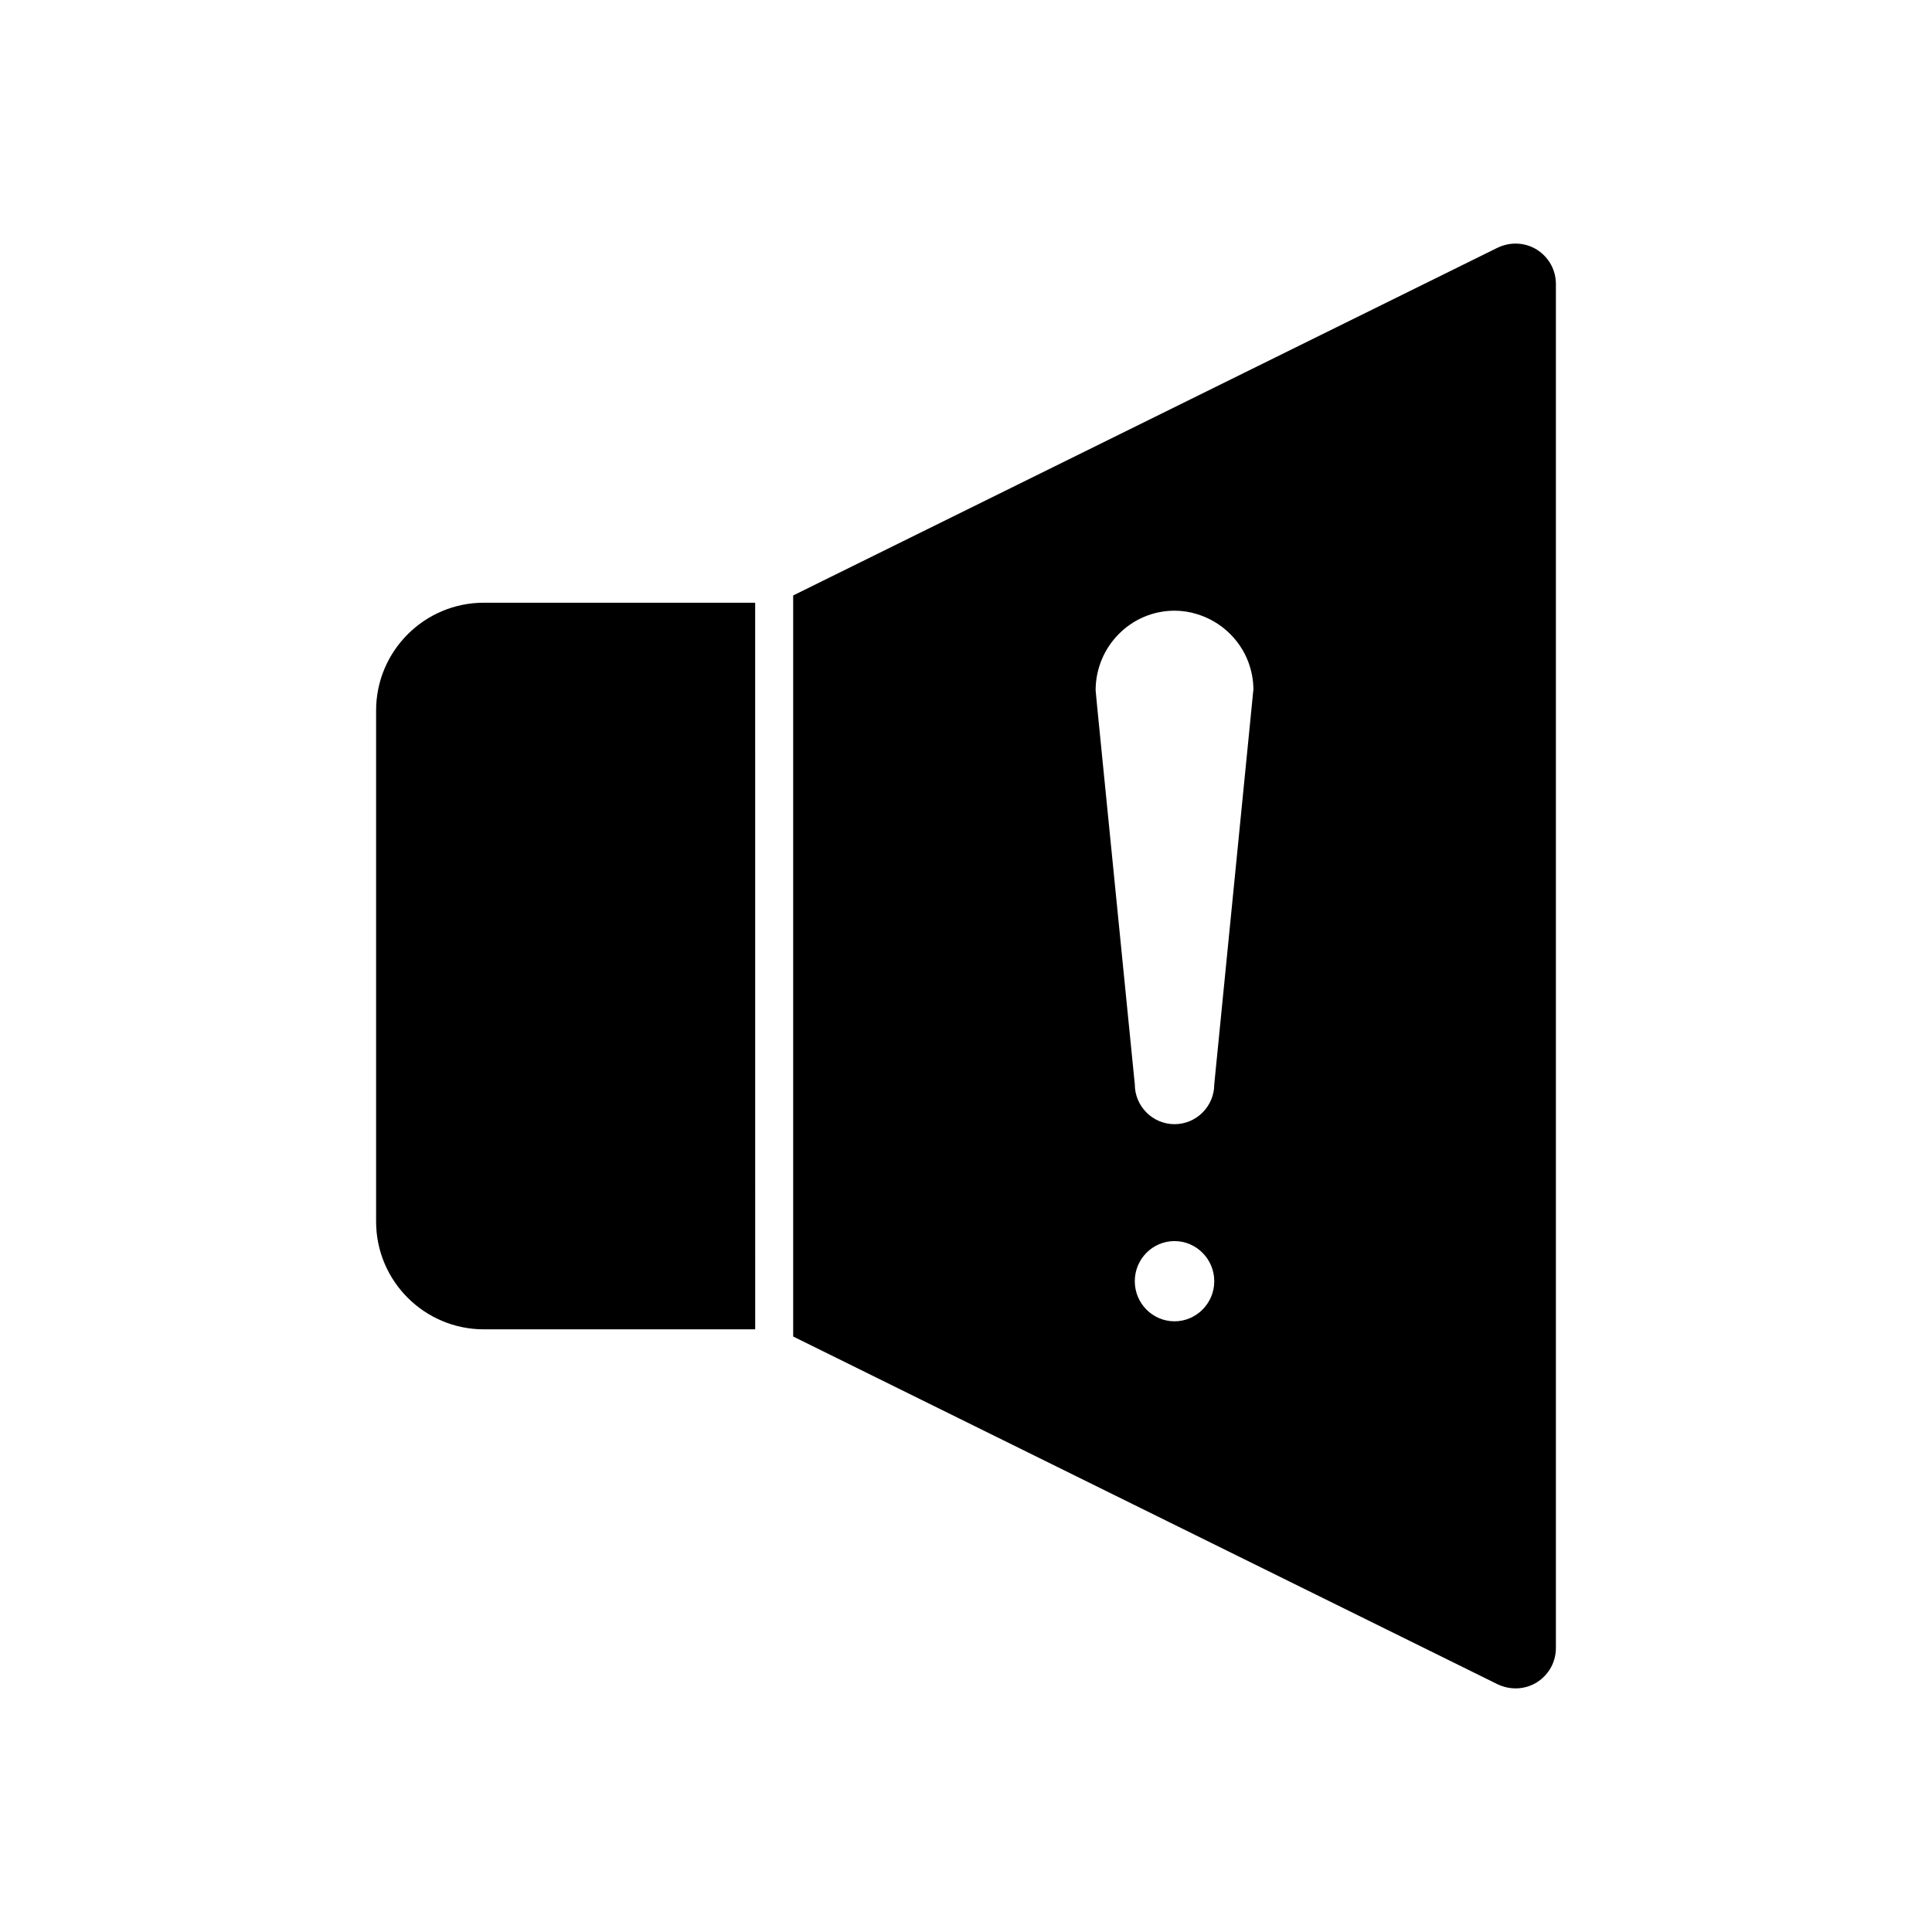
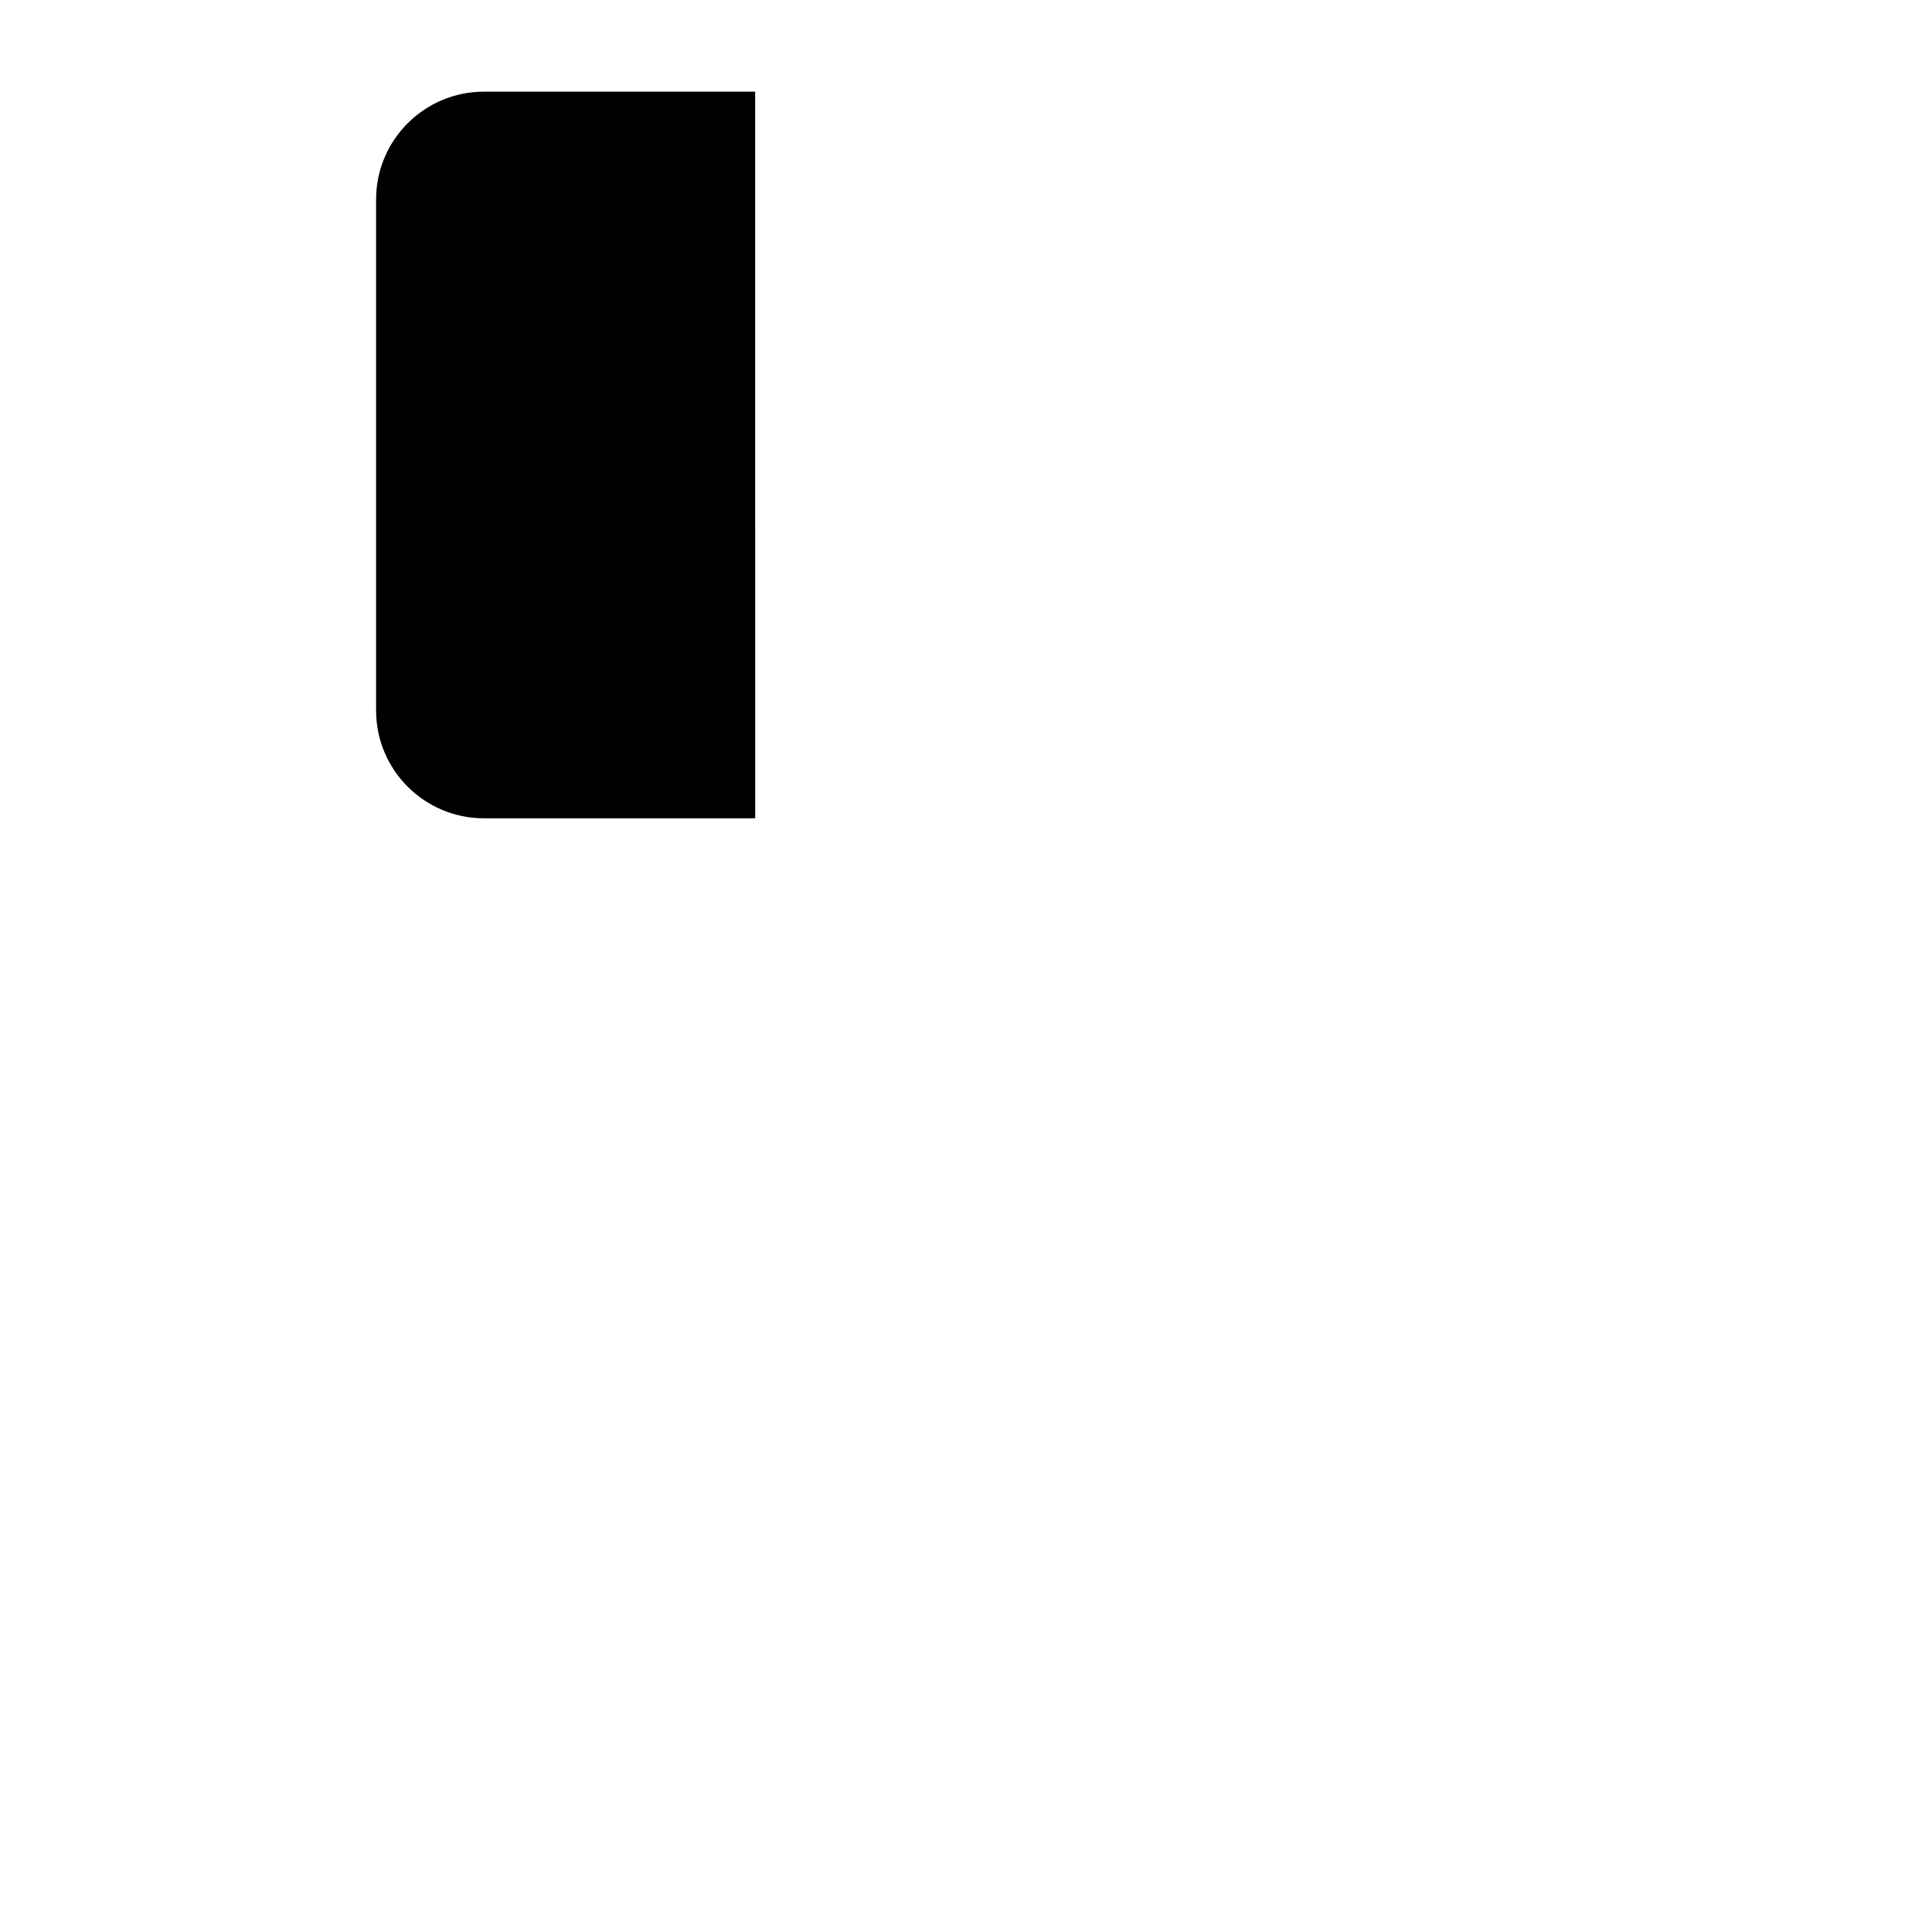
<svg xmlns="http://www.w3.org/2000/svg" fill="#000000" width="800px" height="800px" version="1.1" viewBox="144 144 512 512">
  <g>
-     <path d="m243.67 332.29v135.43c0 15.77 12.797 28.566 28.566 28.566h71.895l-0.004-192.56h-71.891c-15.77 0-28.566 12.797-28.566 28.566z" />
-     <path d="m551.29 210.16c-3.176-1.965-7.055-2.117-10.43-0.504l-186.66 92.145v196.39l186.66 92.148c3.375 1.613 7.254 1.461 10.43-0.504 3.172-2.016 5.039-5.391 5.039-9.117v-361.44c0-3.727-1.867-7.102-5.039-9.117zm-96.027 284c-5.844 0-10.531-4.785-10.531-10.629s4.684-10.629 10.531-10.629c5.793 0 10.531 4.785 10.531 10.629s-4.738 10.629-10.531 10.629zm10.531-62.824c0 5.844-4.734 10.582-10.531 10.582-5.793 0-10.531-4.734-10.531-10.582 0-0.203 0-0.352-0.051-0.504l-9.824-98.594c0-0.152 0-0.352-0.051-0.504l-0.453-4.785c0-11.637 9.371-21.109 20.906-21.109 2.066 0 4.031 0.301 5.945 0.906 6.195 1.863 11.285 6.551 13.602 12.645 0.855 2.316 1.359 4.785 1.359 7.305z" />
+     <path d="m243.67 332.29c0 15.77 12.797 28.566 28.566 28.566h71.895l-0.004-192.56h-71.891c-15.77 0-28.566 12.797-28.566 28.566z" />
  </g>
</svg>